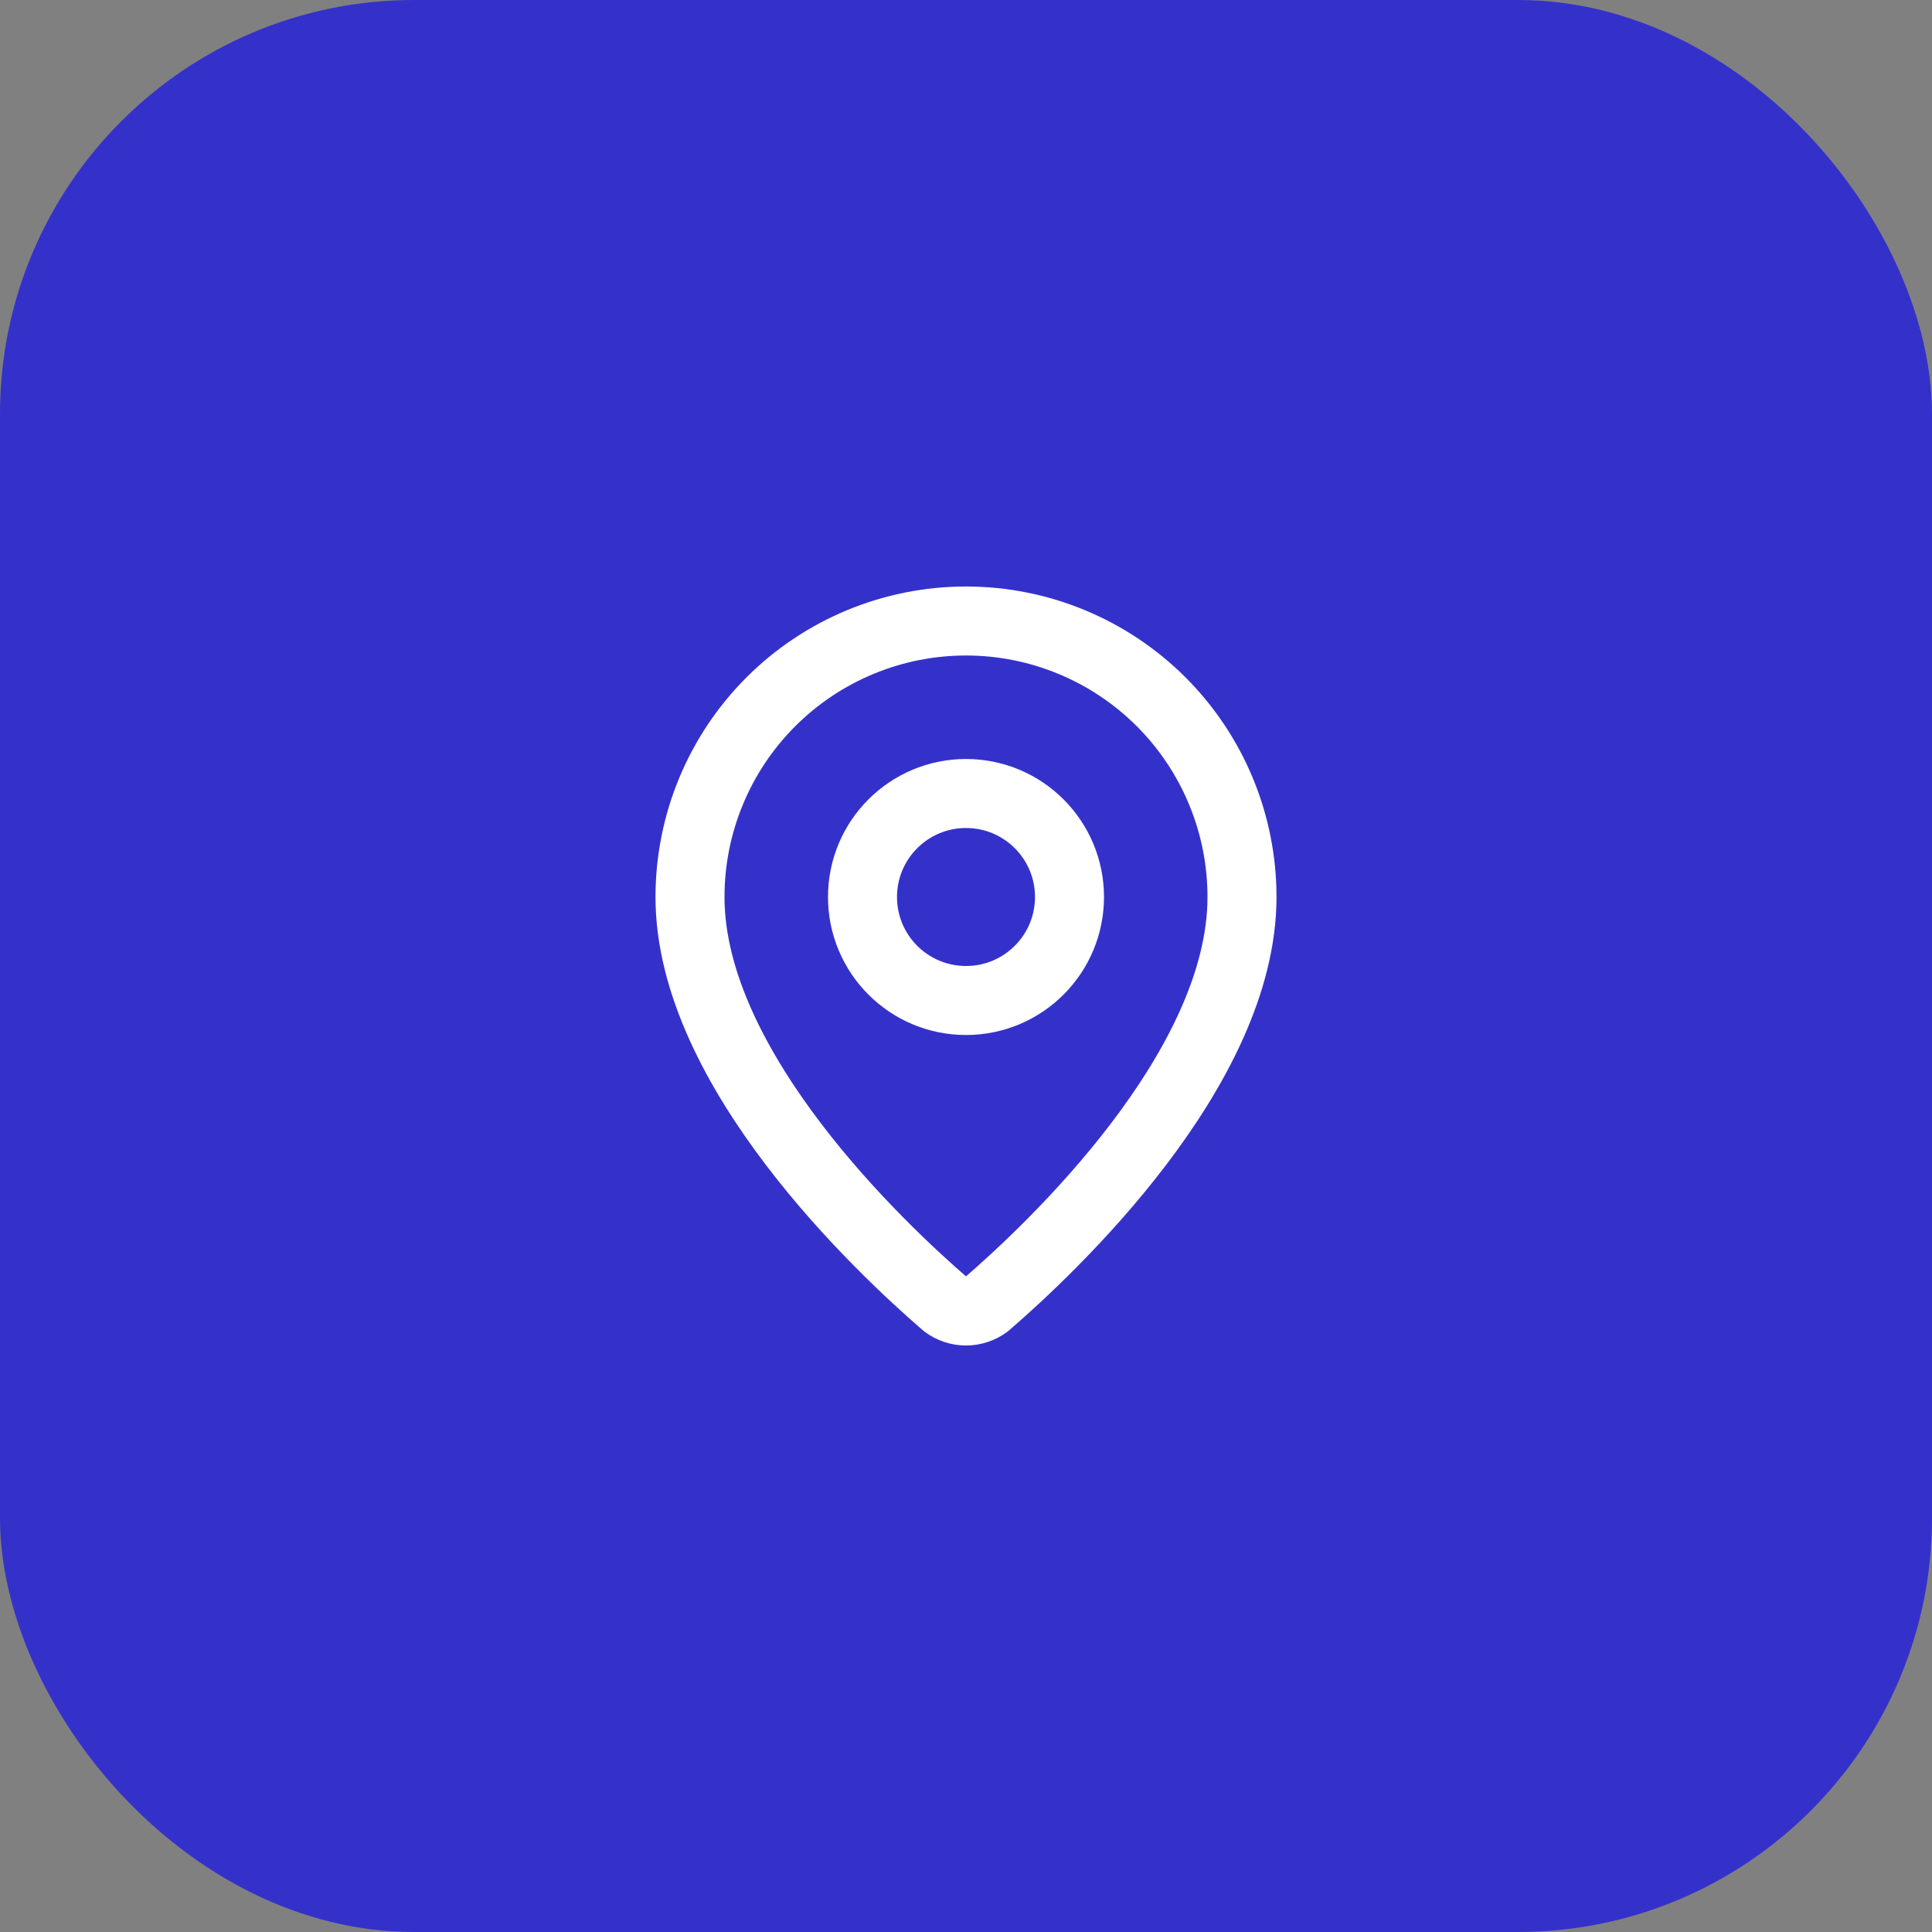
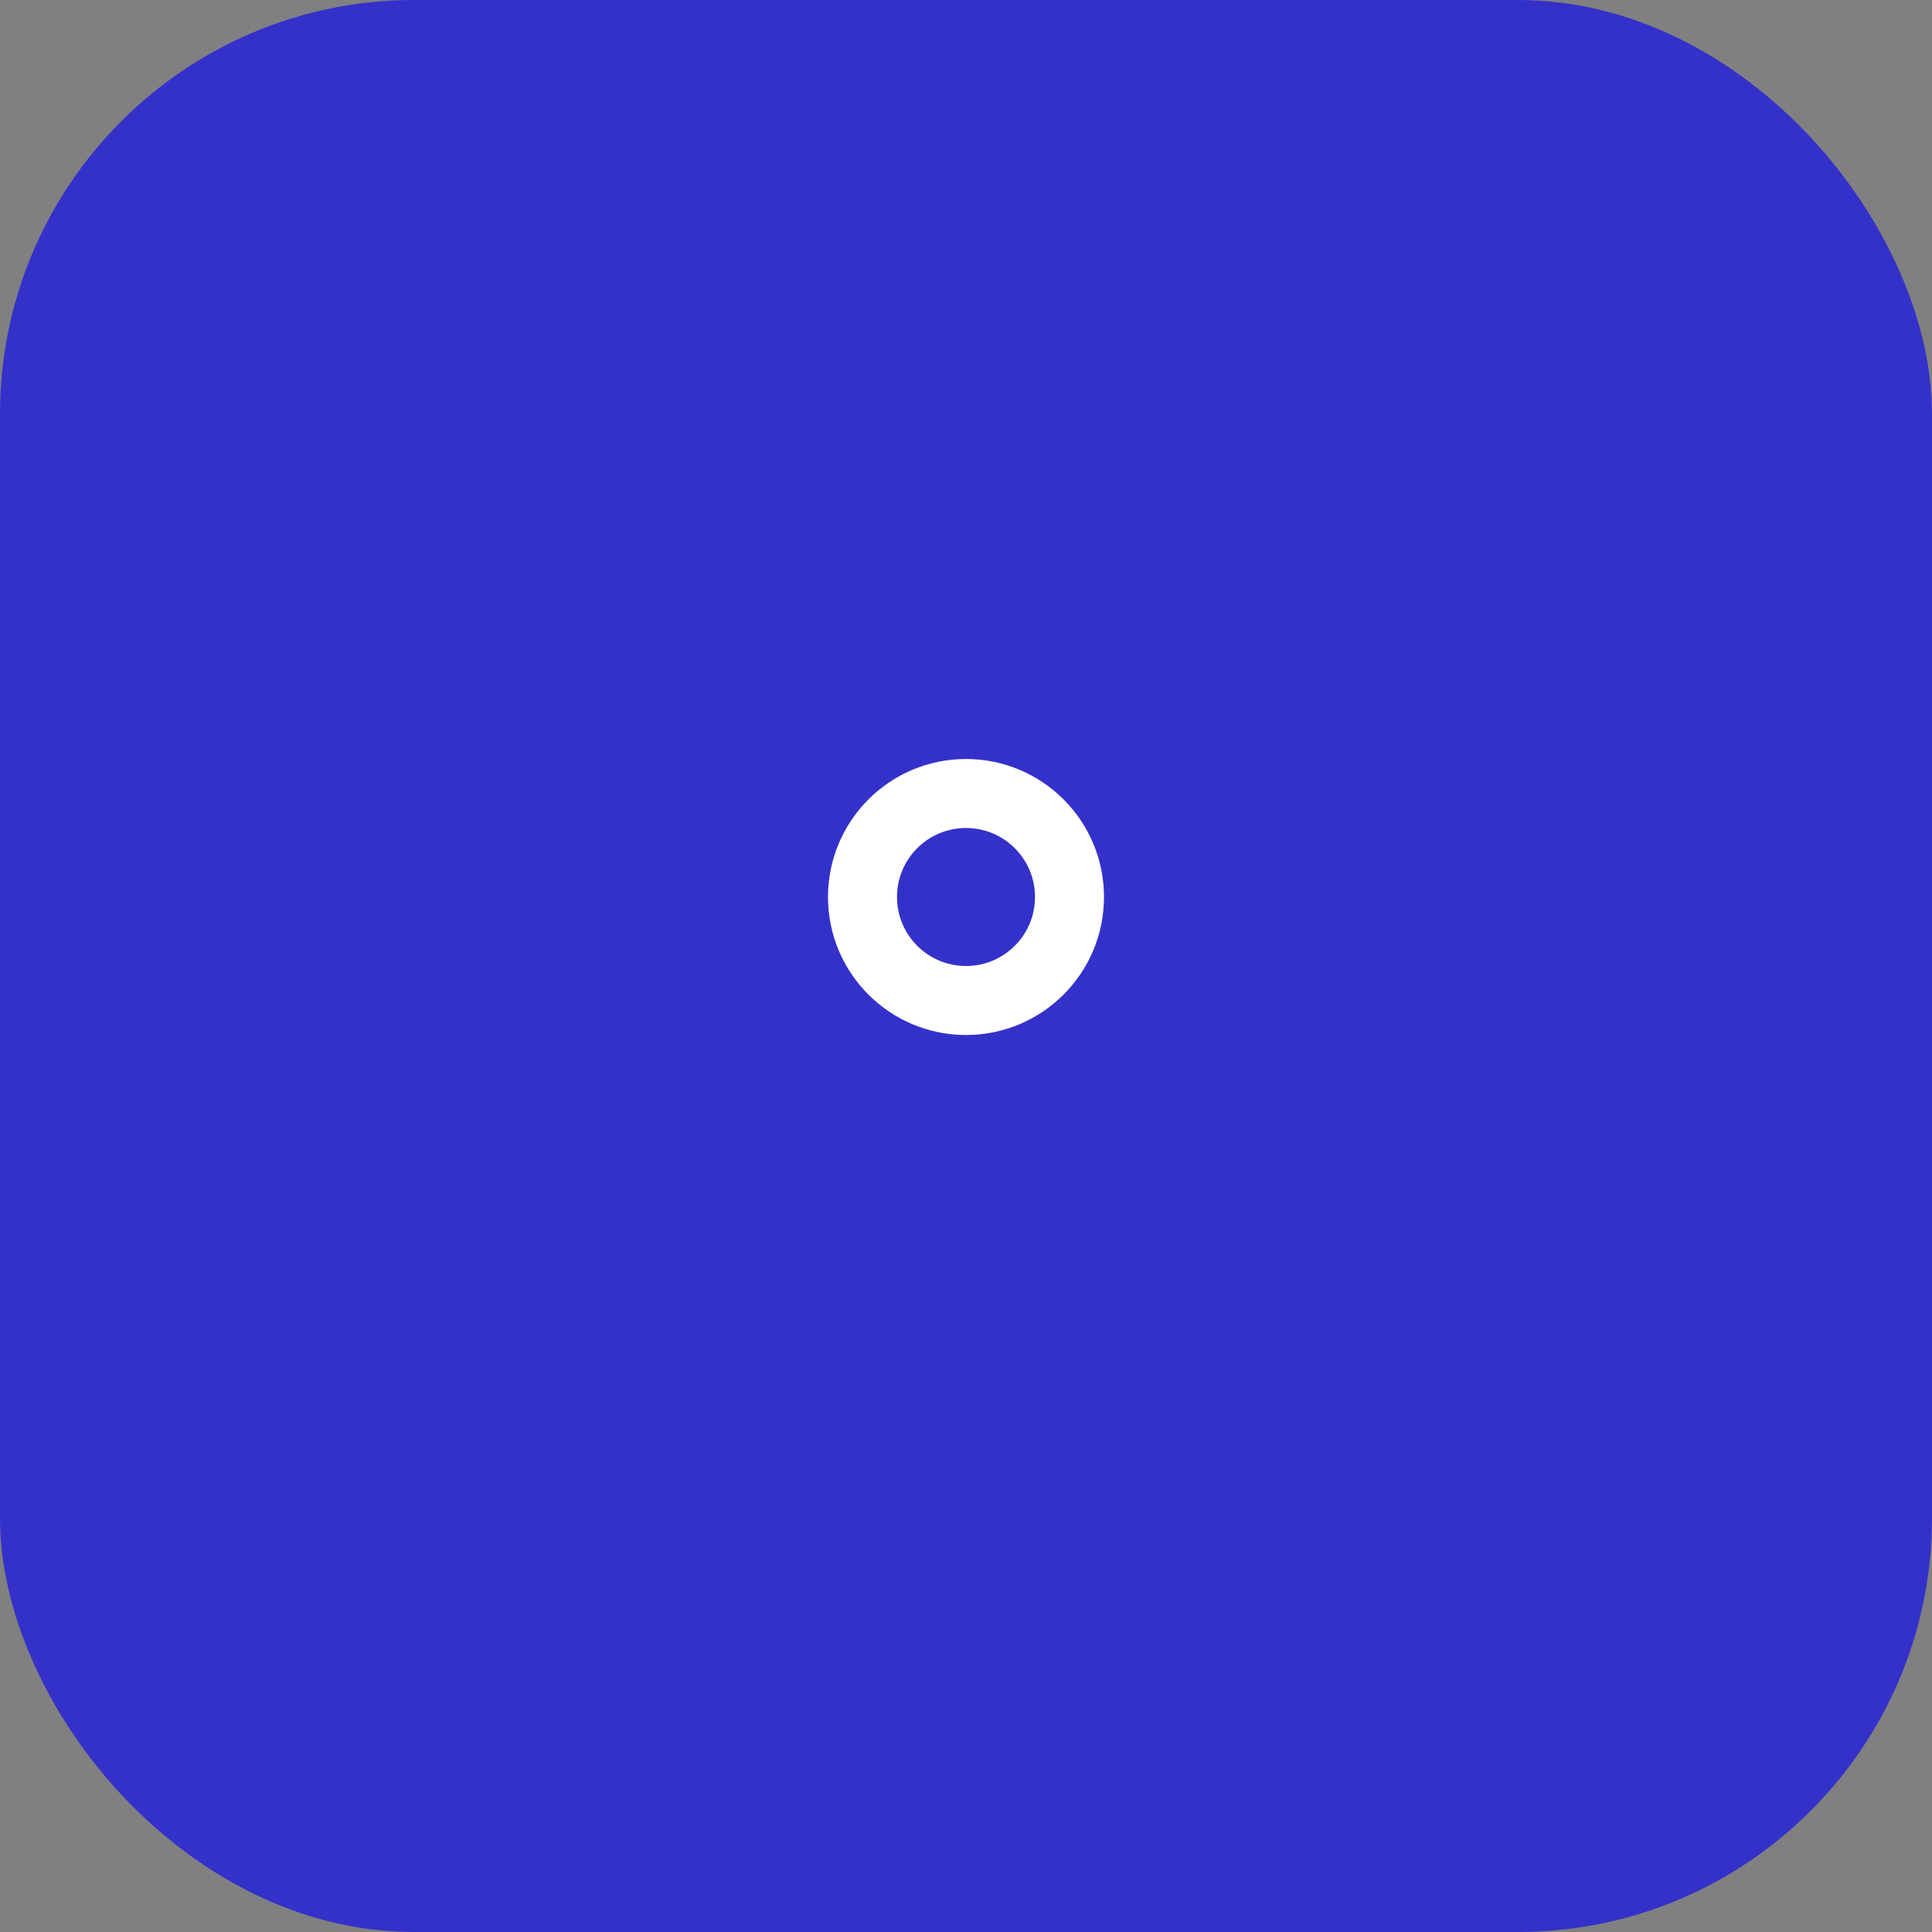
<svg xmlns="http://www.w3.org/2000/svg" width="56" height="56" viewBox="0 0 56 56" fill="none">
  <rect x="0" y="0" width="56" height="56" fill="#808080" stroke="none" />
  <rect width="56" height="56" rx="12" fill="#3431CB" />
-   <path d="M36 26C36 30.993 30.461 36.193 28.601 37.799C28.428 37.929 28.217 38 28 38C27.783 38 27.572 37.929 27.399 37.799C25.539 36.193 20 30.993 20 26C20 23.878 20.843 21.843 22.343 20.343C23.843 18.843 25.878 18 28 18C30.122 18 32.157 18.843 33.657 20.343C35.157 21.843 36 23.878 36 26Z" stroke="white" stroke-width="2" stroke-linecap="round" stroke-linejoin="round" />
-   <path d="M28 29C29.657 29 31 27.657 31 26C31 24.343 29.657 23 28 23C26.343 23 25 24.343 25 26C25 27.657 26.343 29 28 29Z" stroke="white" stroke-width="2" stroke-linecap="round" stroke-linejoin="round" />
+   <path d="M28 29C29.657 29 31 27.657 31 26C31 24.343 29.657 23 28 23C26.343 23 25 24.343 25 26C25 27.657 26.343 29 28 29" stroke="white" stroke-width="2" stroke-linecap="round" stroke-linejoin="round" />
</svg>